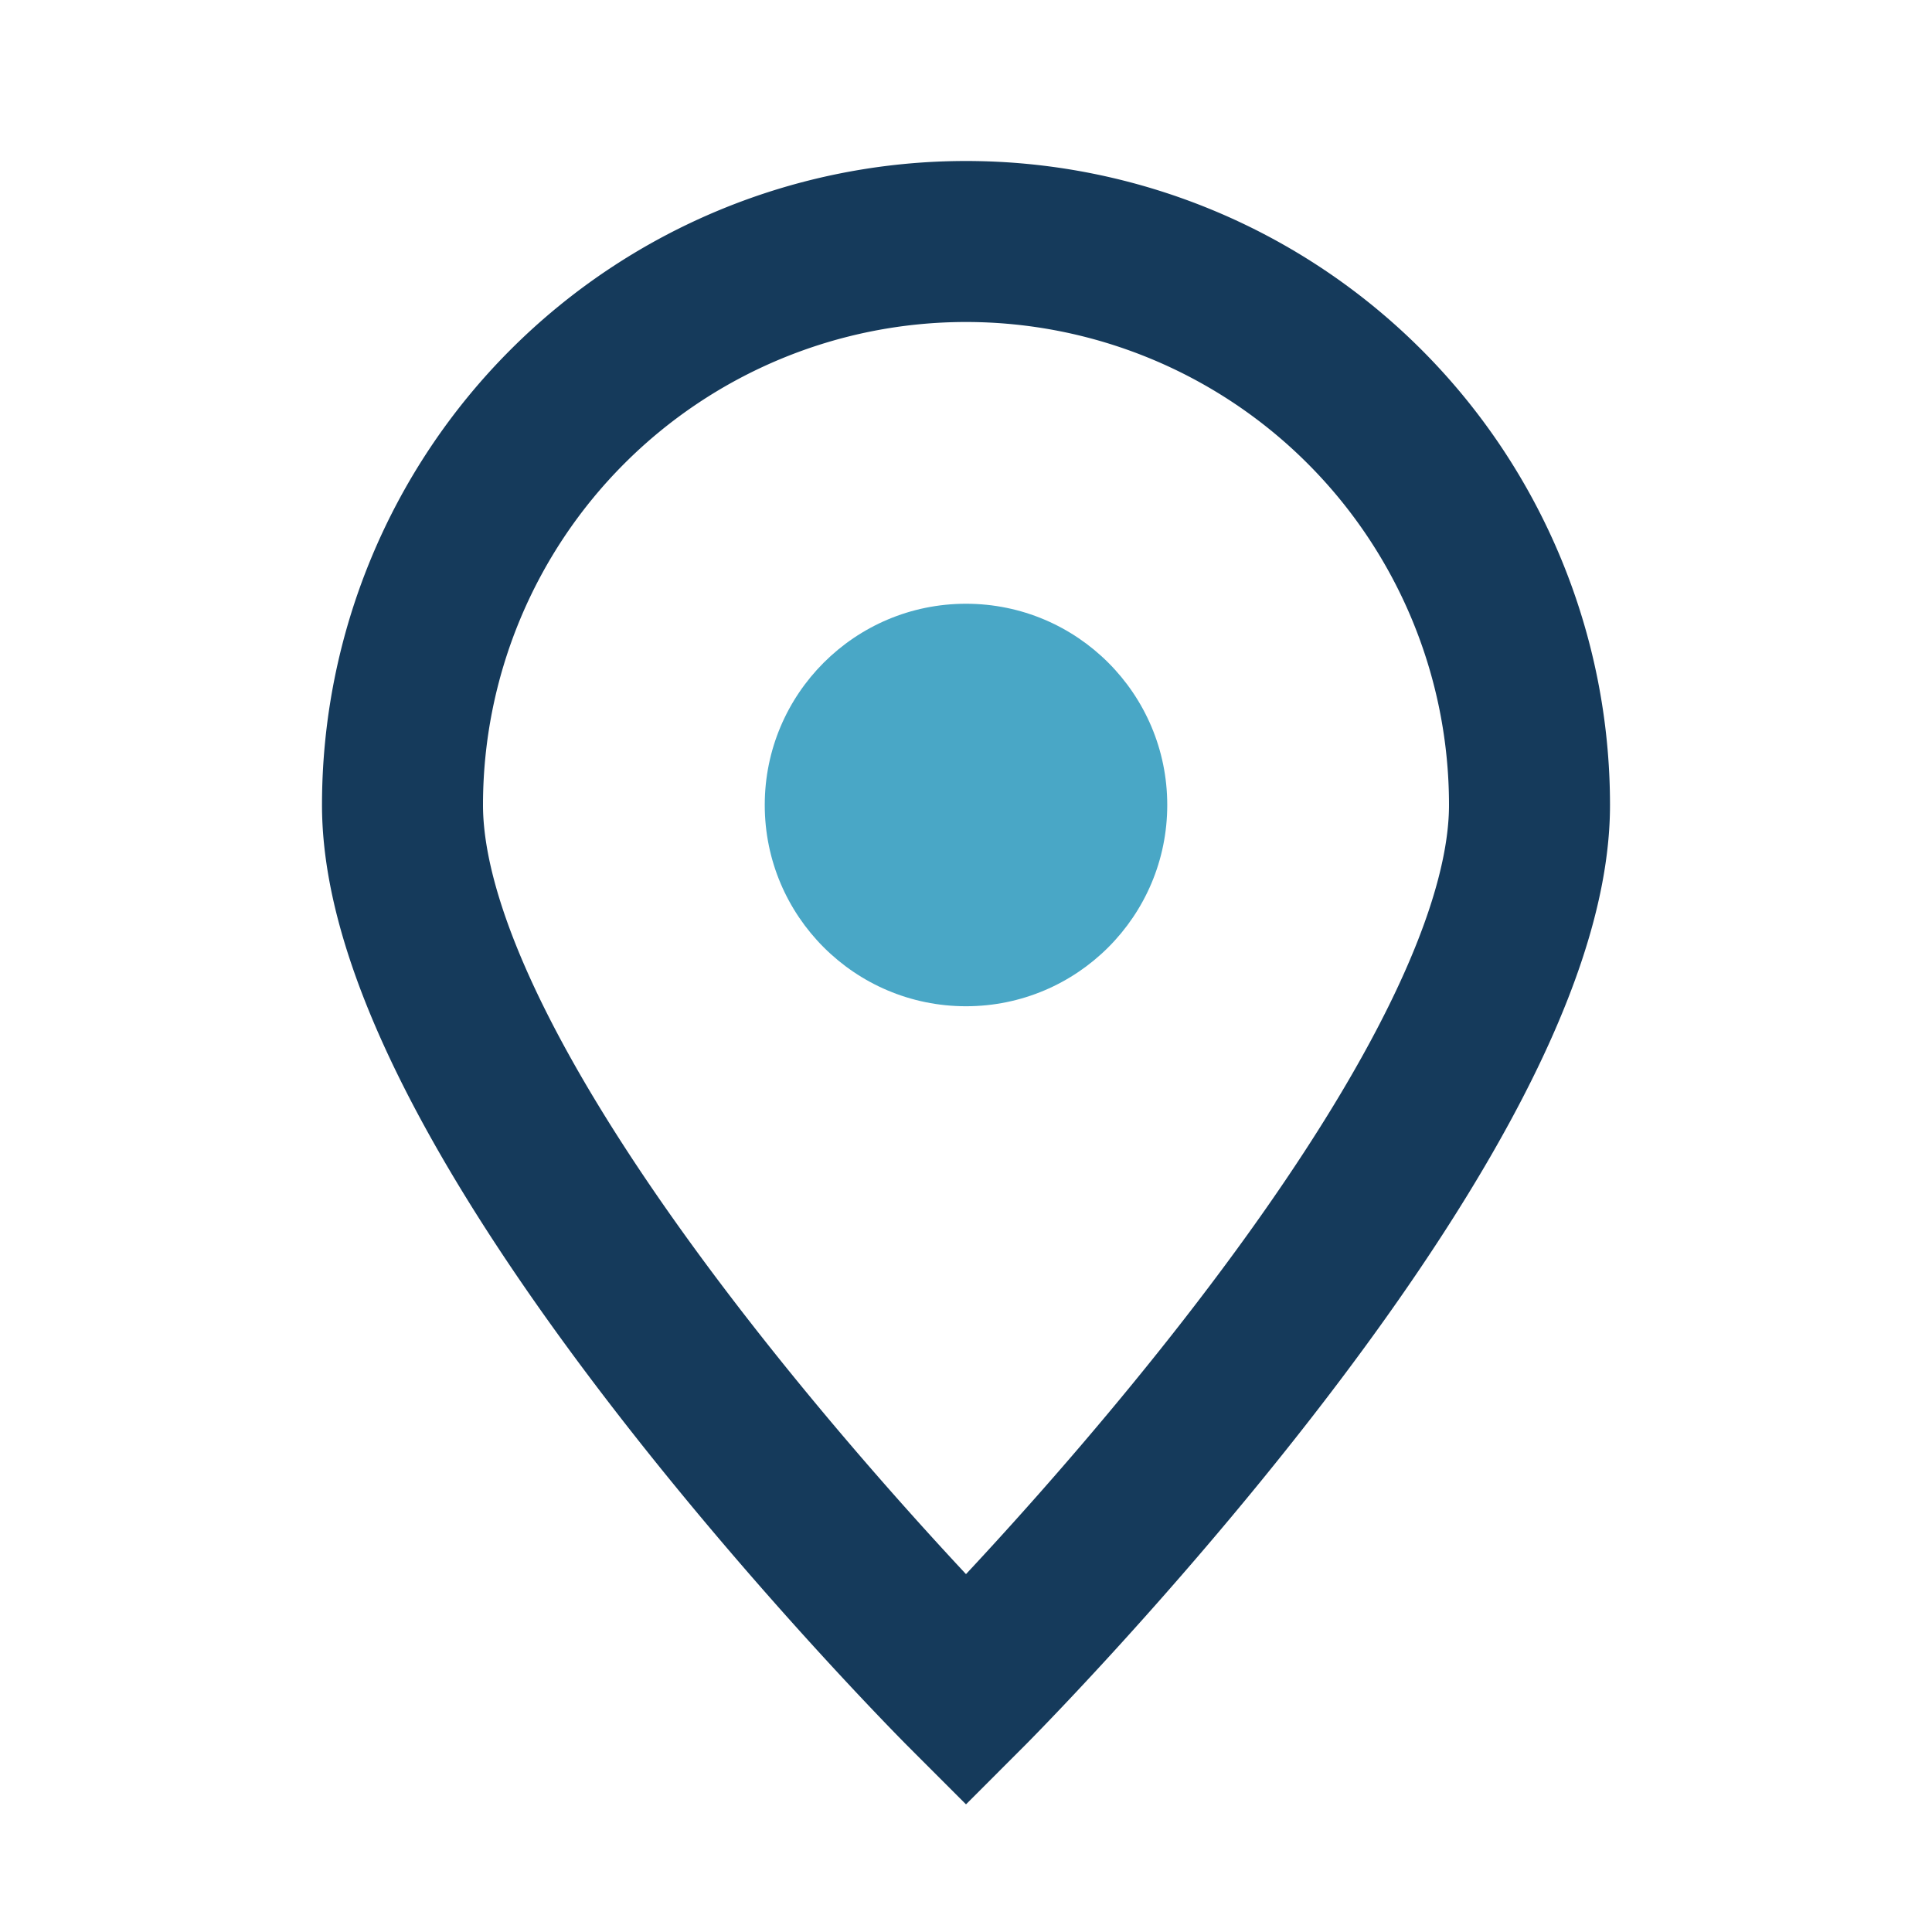
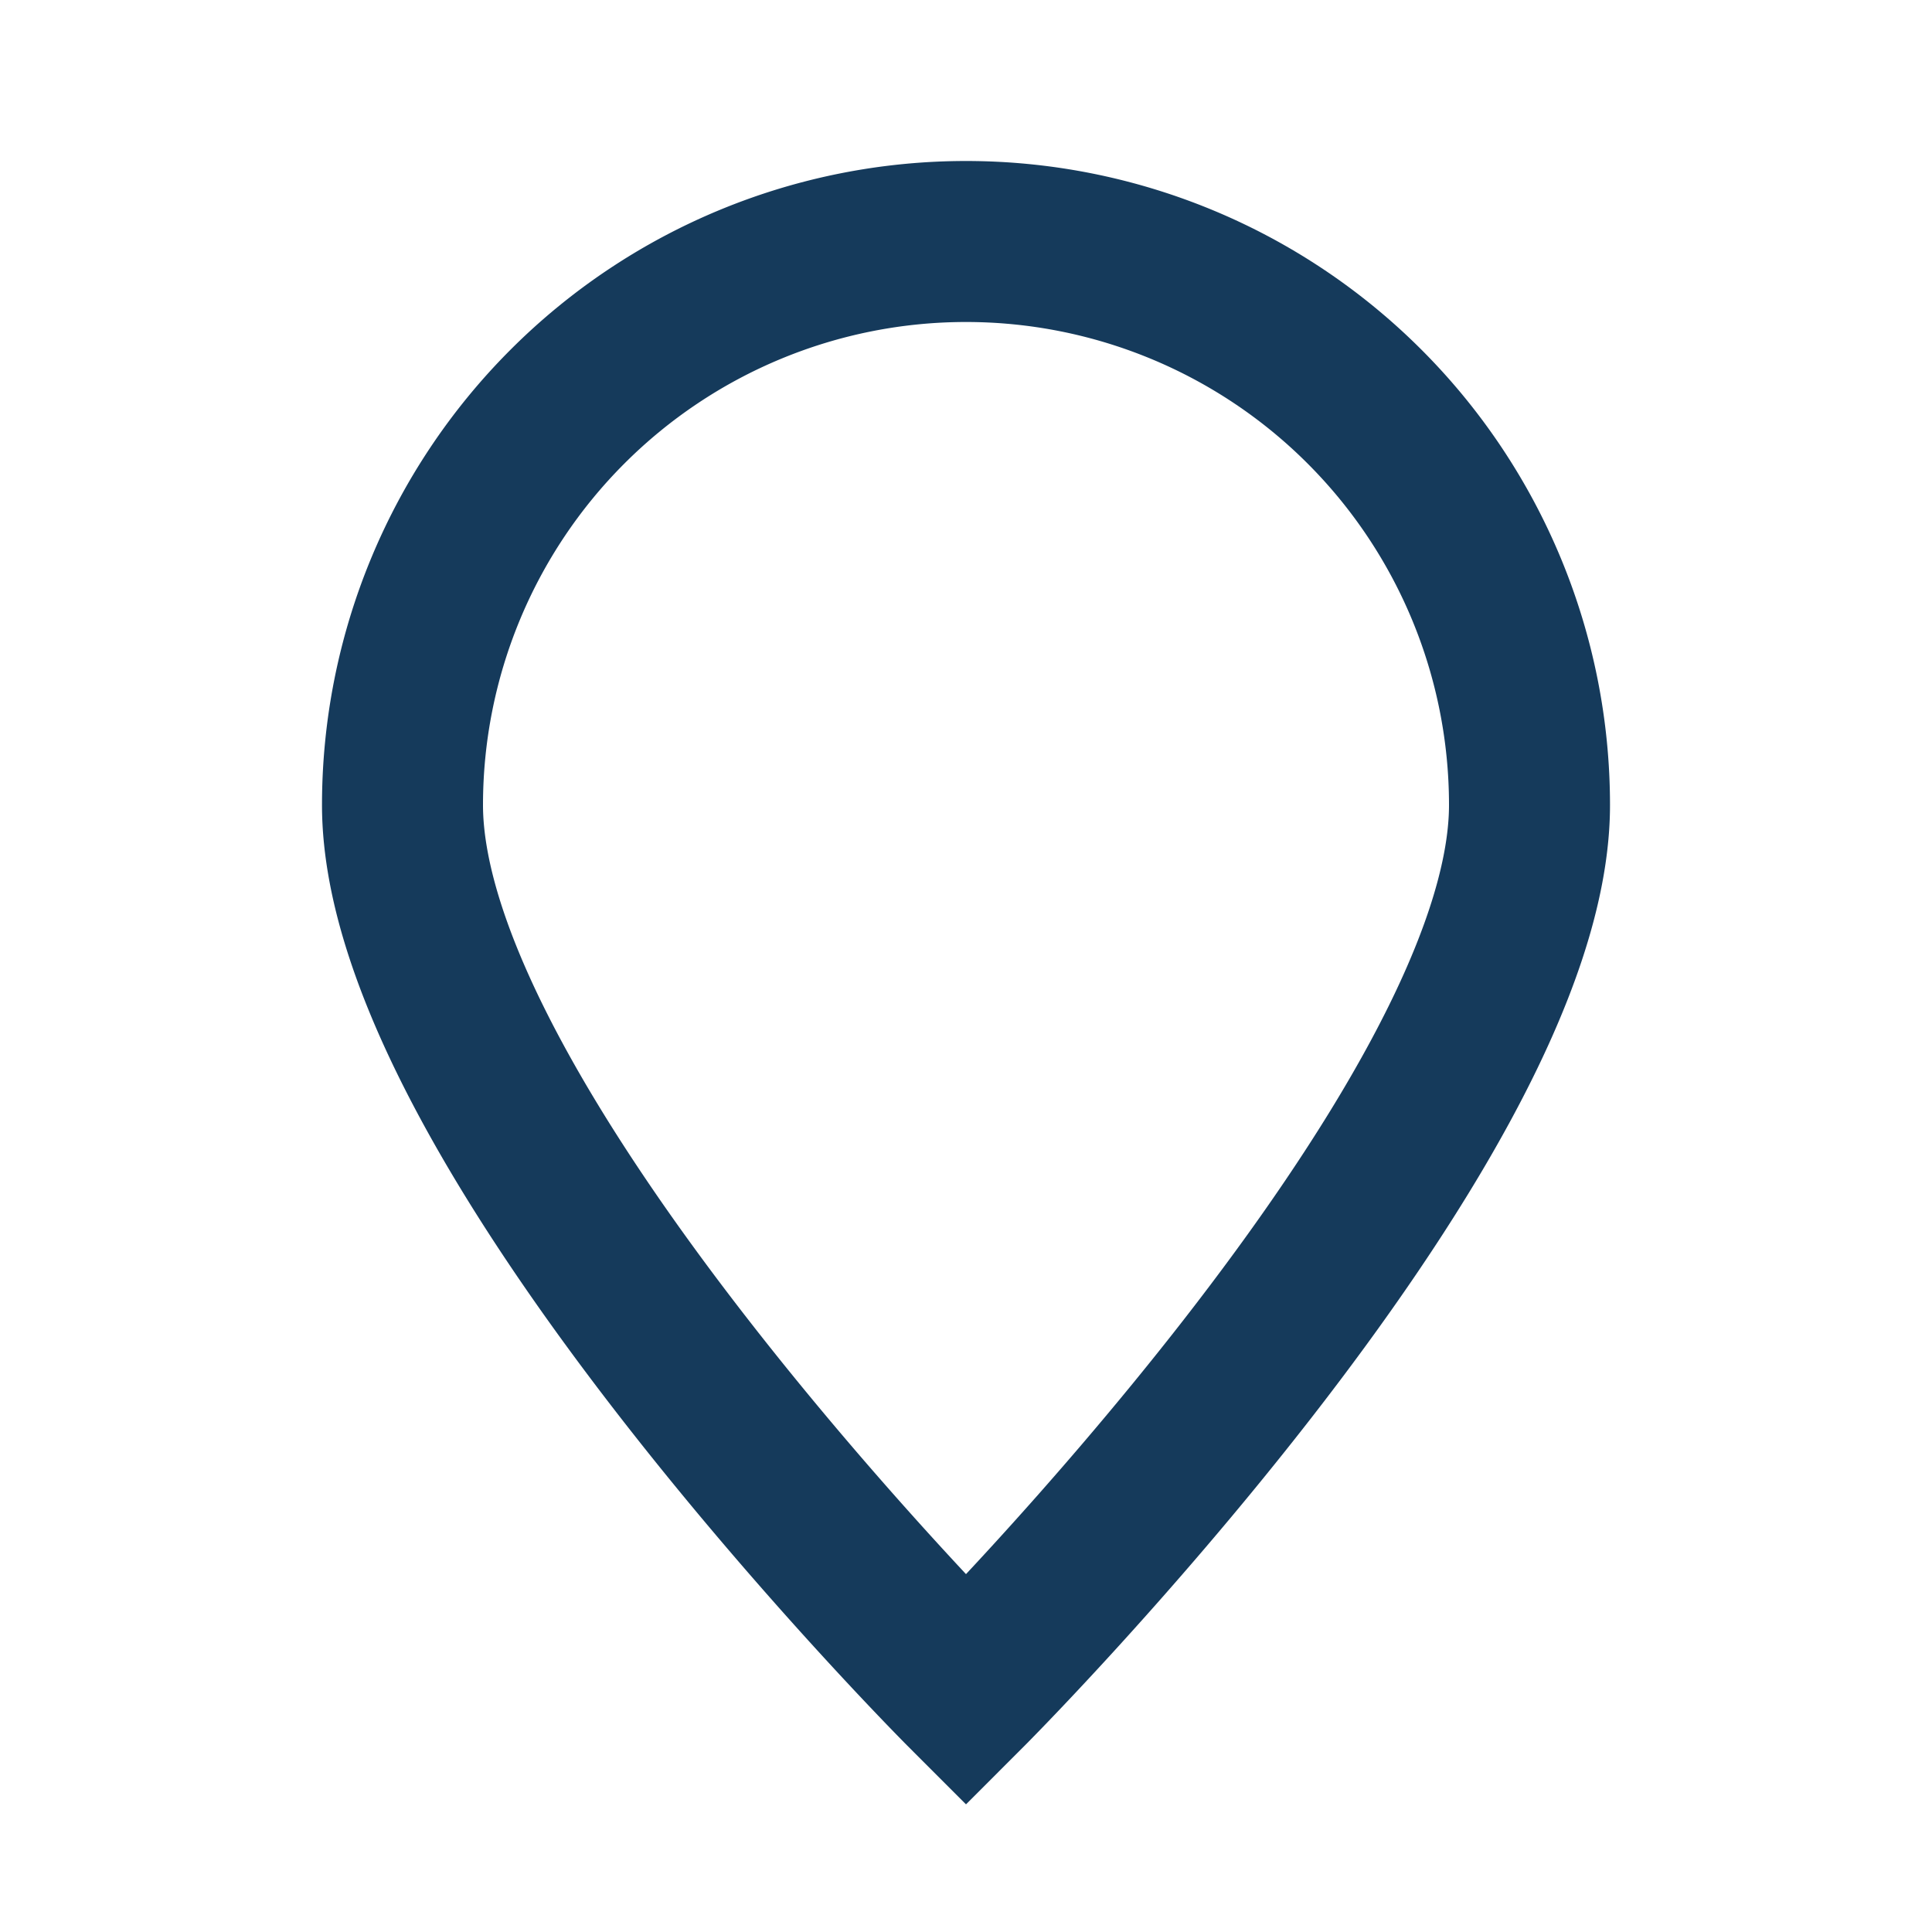
<svg xmlns="http://www.w3.org/2000/svg" viewBox="0 0 24 24" width="24" height="24">
  <path d="M12 21s-7-7-7-11a7 7 0 1 1 14 0c0 4-7 11-7 11z" fill="none" stroke="#153A5B" stroke-width="2" />
-   <circle cx="12" cy="10" r="2.5" fill="#49A7C6" />
</svg>